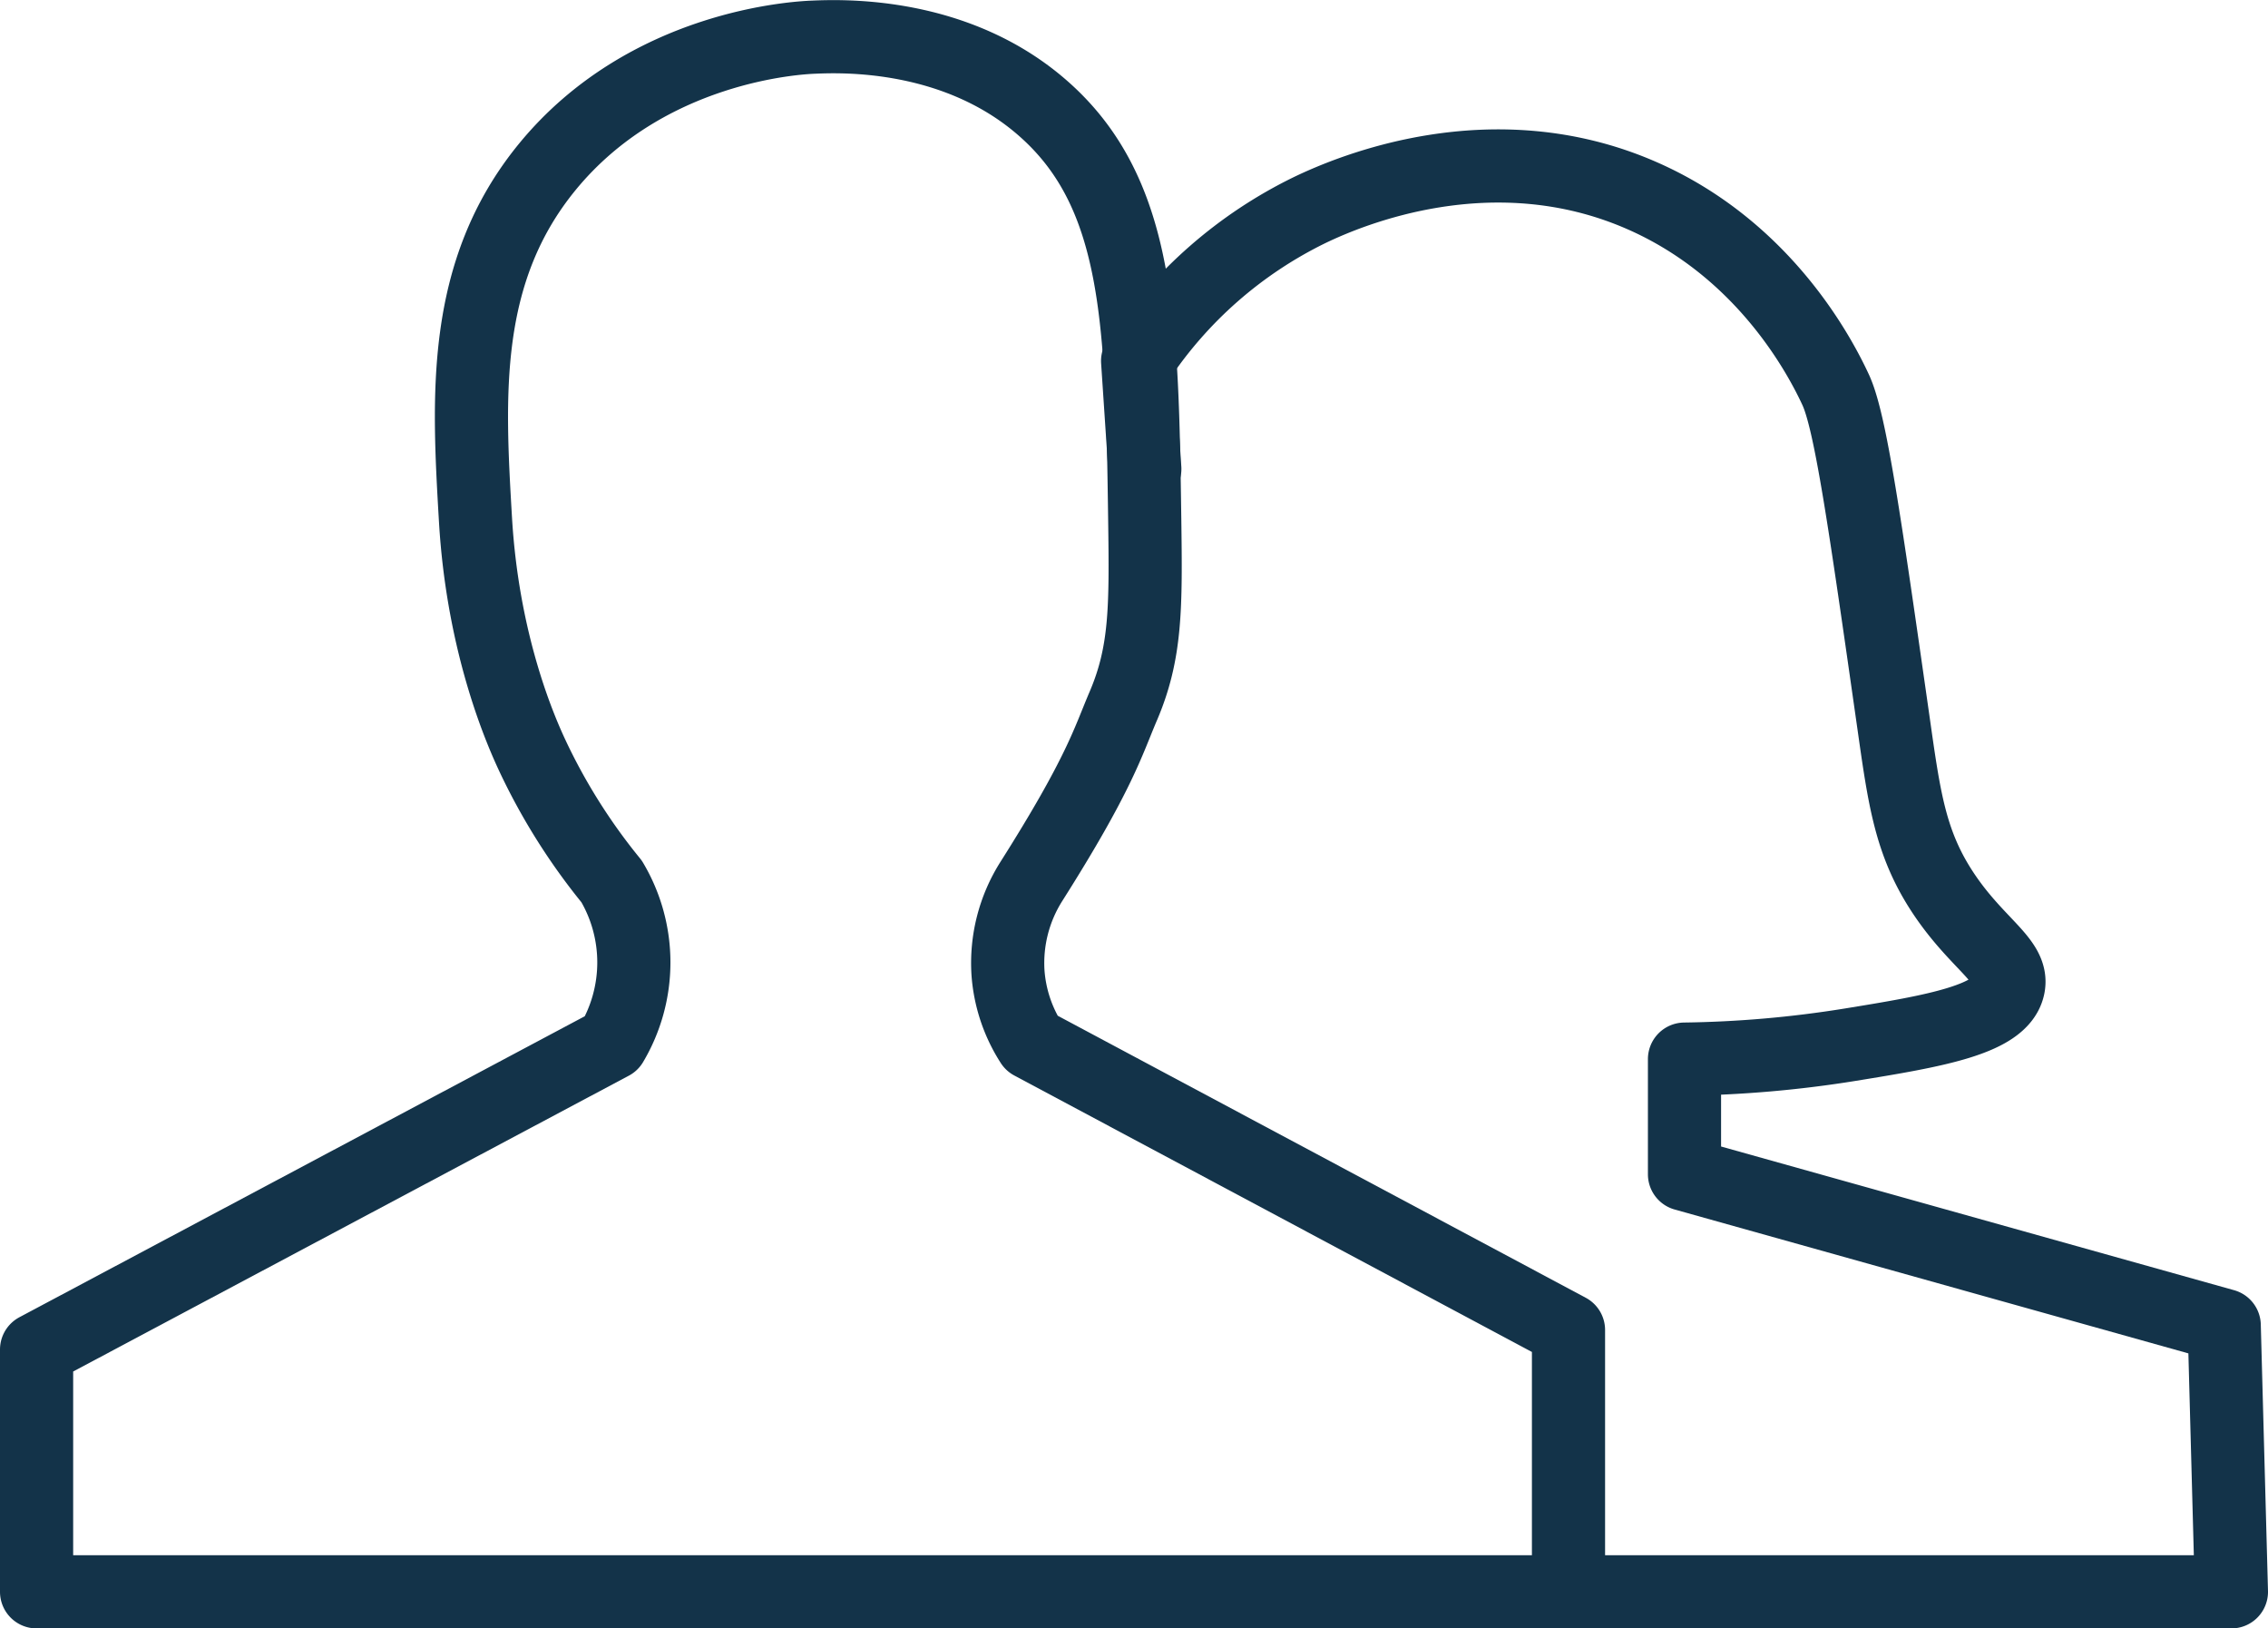
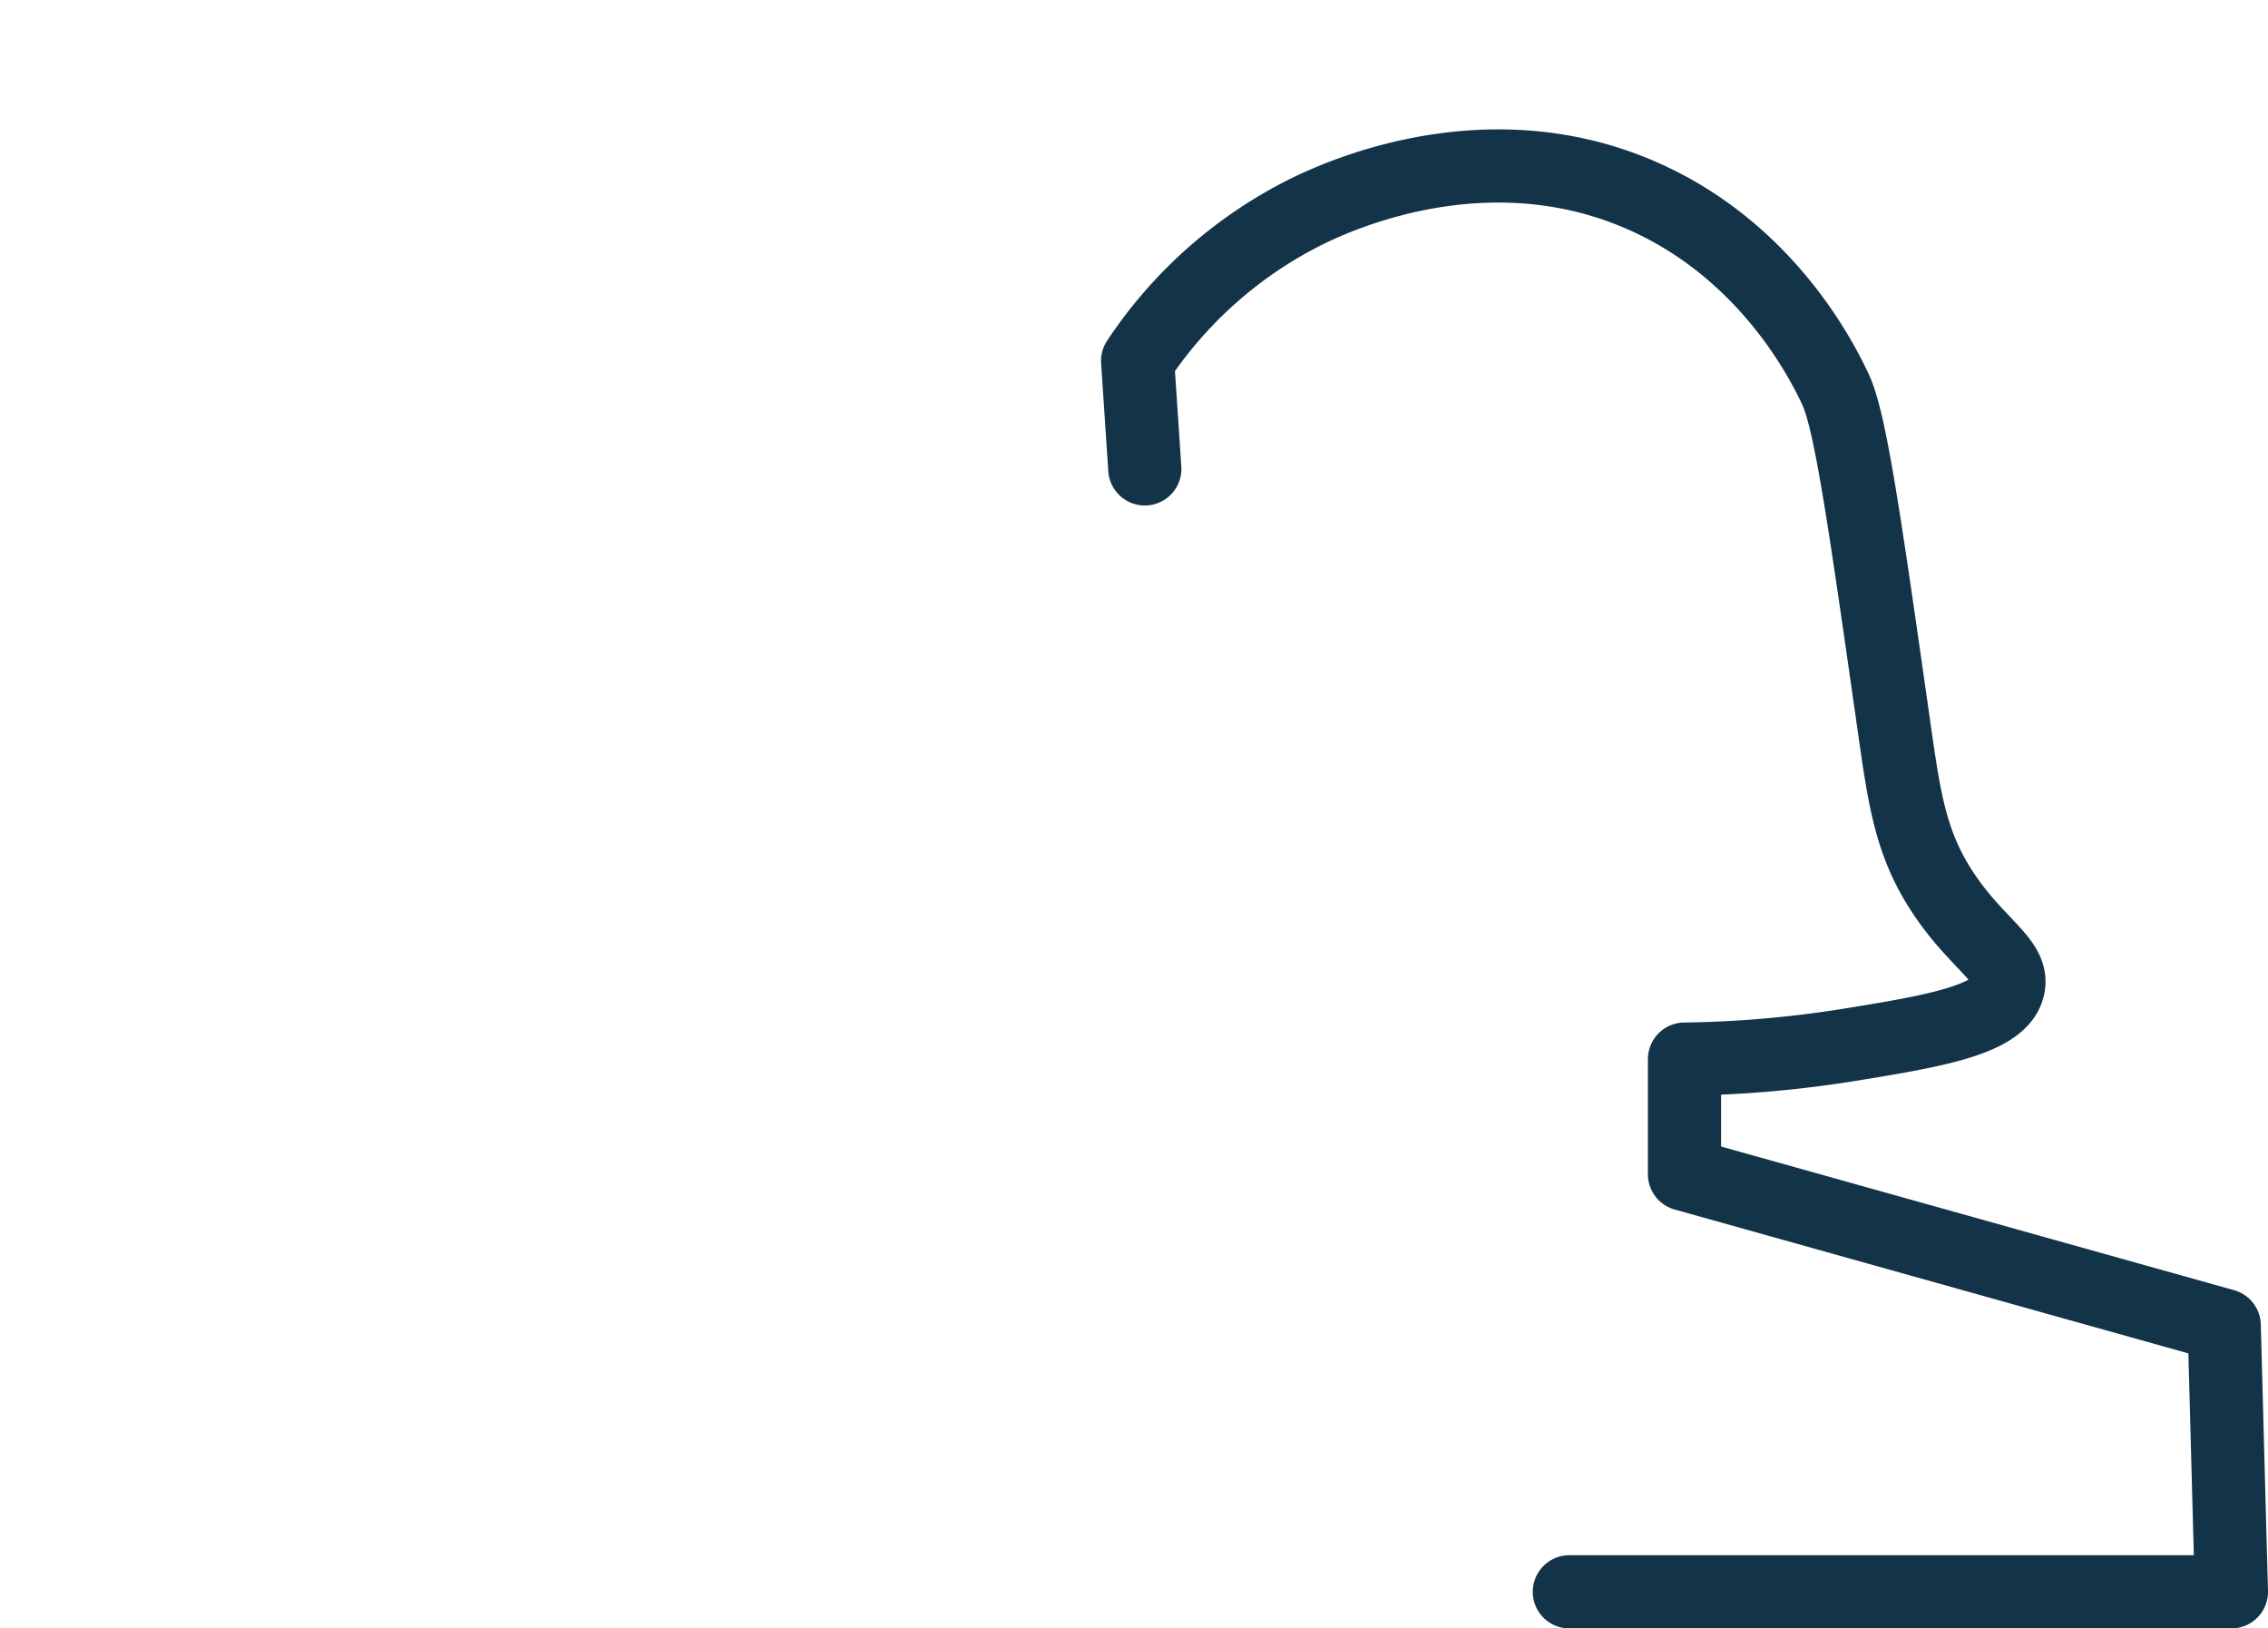
<svg xmlns="http://www.w3.org/2000/svg" id="Layer_1" data-name="Layer 1" viewBox="0 0 558 400.52">
  <defs>
    <style>.cls-1{fill:none;stroke:#133349;stroke-linecap:round;stroke-linejoin:round;stroke-width:18px;}</style>
  </defs>
-   <path class="cls-1" d="M9,391.52H385.9V327.13L253.79,256.59A36.94,36.94,0,0,1,248,239.26a37.52,37.52,0,0,1,5.77-22.5c16.8-26.52,18.87-34.41,22.55-43,5.66-13.19,5.62-24.31,5.32-46-.68-48-1.14-80-24.79-100.92-21.44-19-49.61-18-56.66-17.7-3.91.14-41.07,2.08-65.51,31.87-21.26,25.92-19.47,56.55-17.7,86.75,1.83,31.25,11.38,52.53,14.16,58.43a149,149,0,0,0,19.34,30.61,39,39,0,0,1,0,39.83L9,331.93Z" />
  <path class="cls-1" d="M281.66,115.33l-1.77-26.56a107,107,0,0,1,42.49-37.18c9.76-4.67,44.77-19.53,81.44-3.54,30.59,13.33,44.3,40.28,47.8,47.8,3.65,7.84,7.16,32.38,14.17,81.44,2.7,18.93,4.11,30.09,12.39,42.5,8.42,12.62,17.38,16.66,15.93,23-1.81,8-18.11,10.79-38.95,14.17a278.38,278.38,0,0,1-40.72,3.54v28.32L547.23,326,549,391.52H386.11" />
</svg>